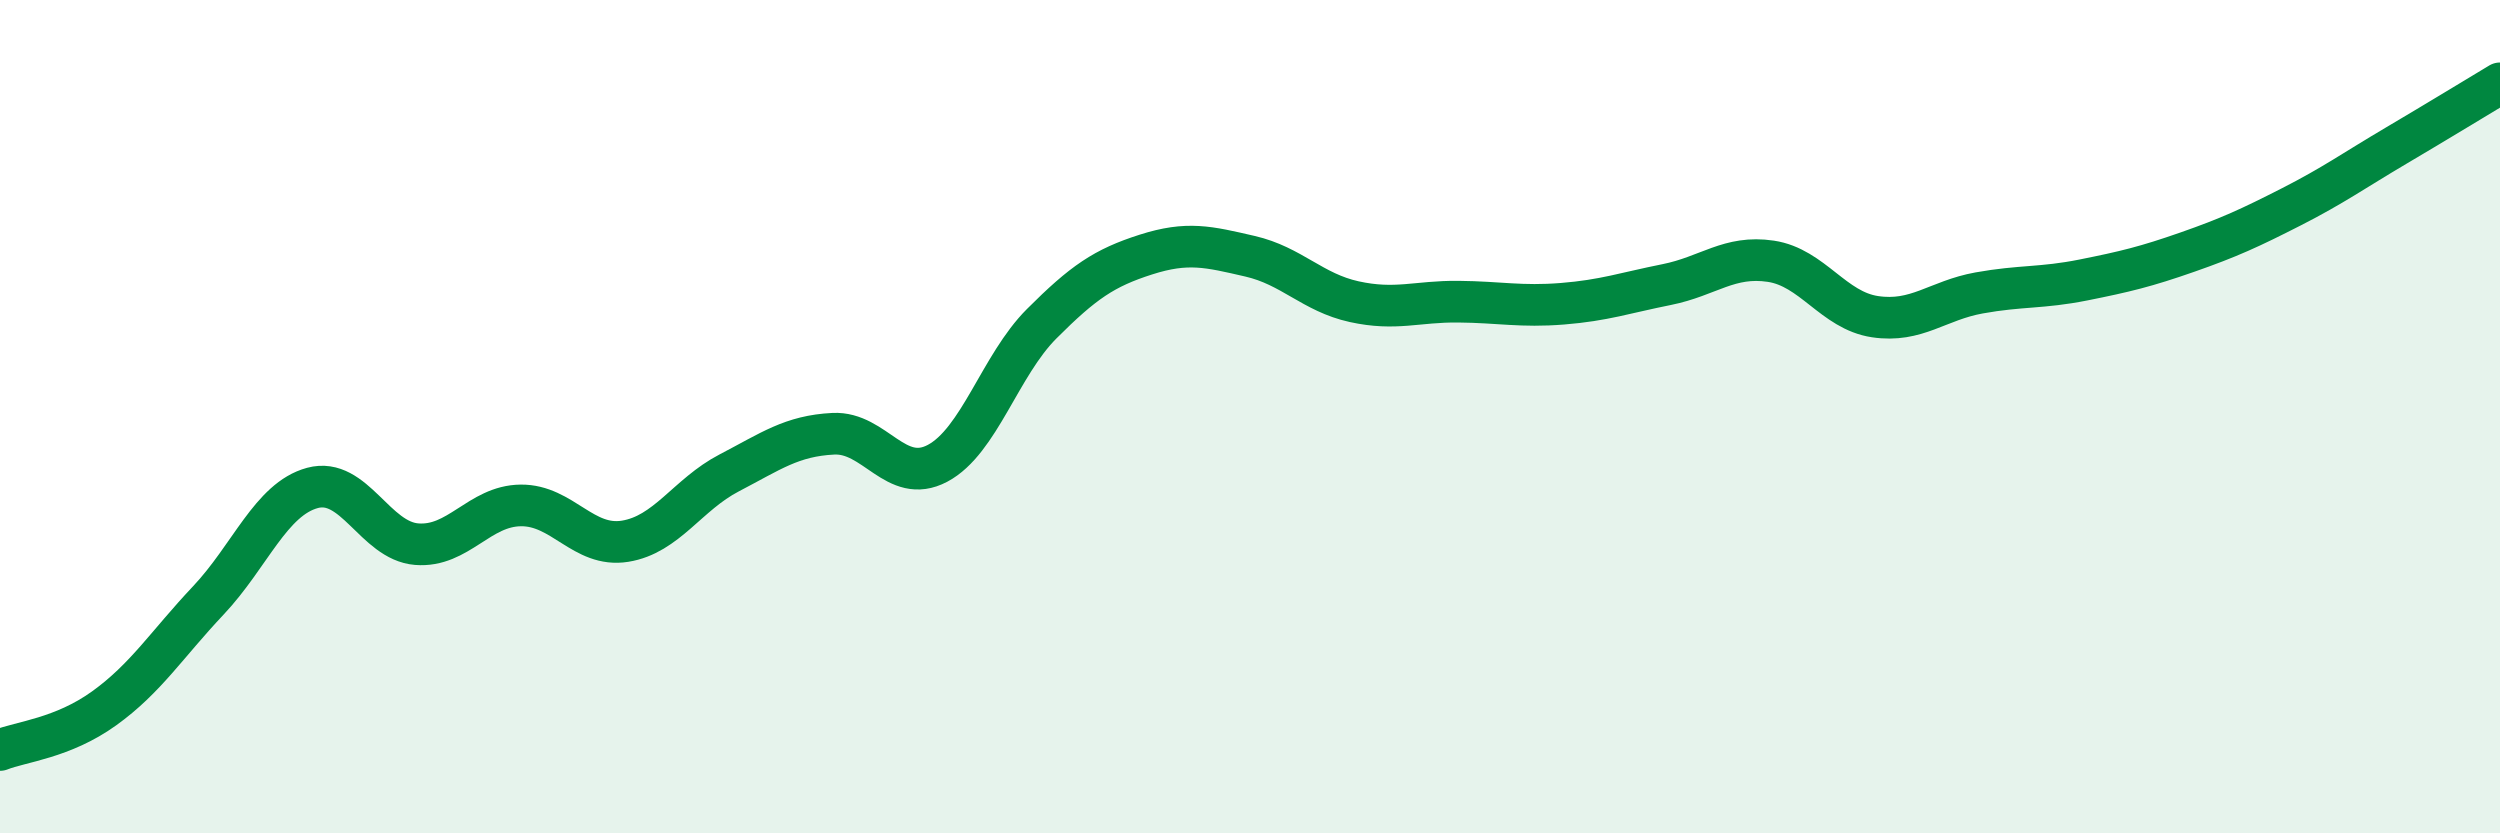
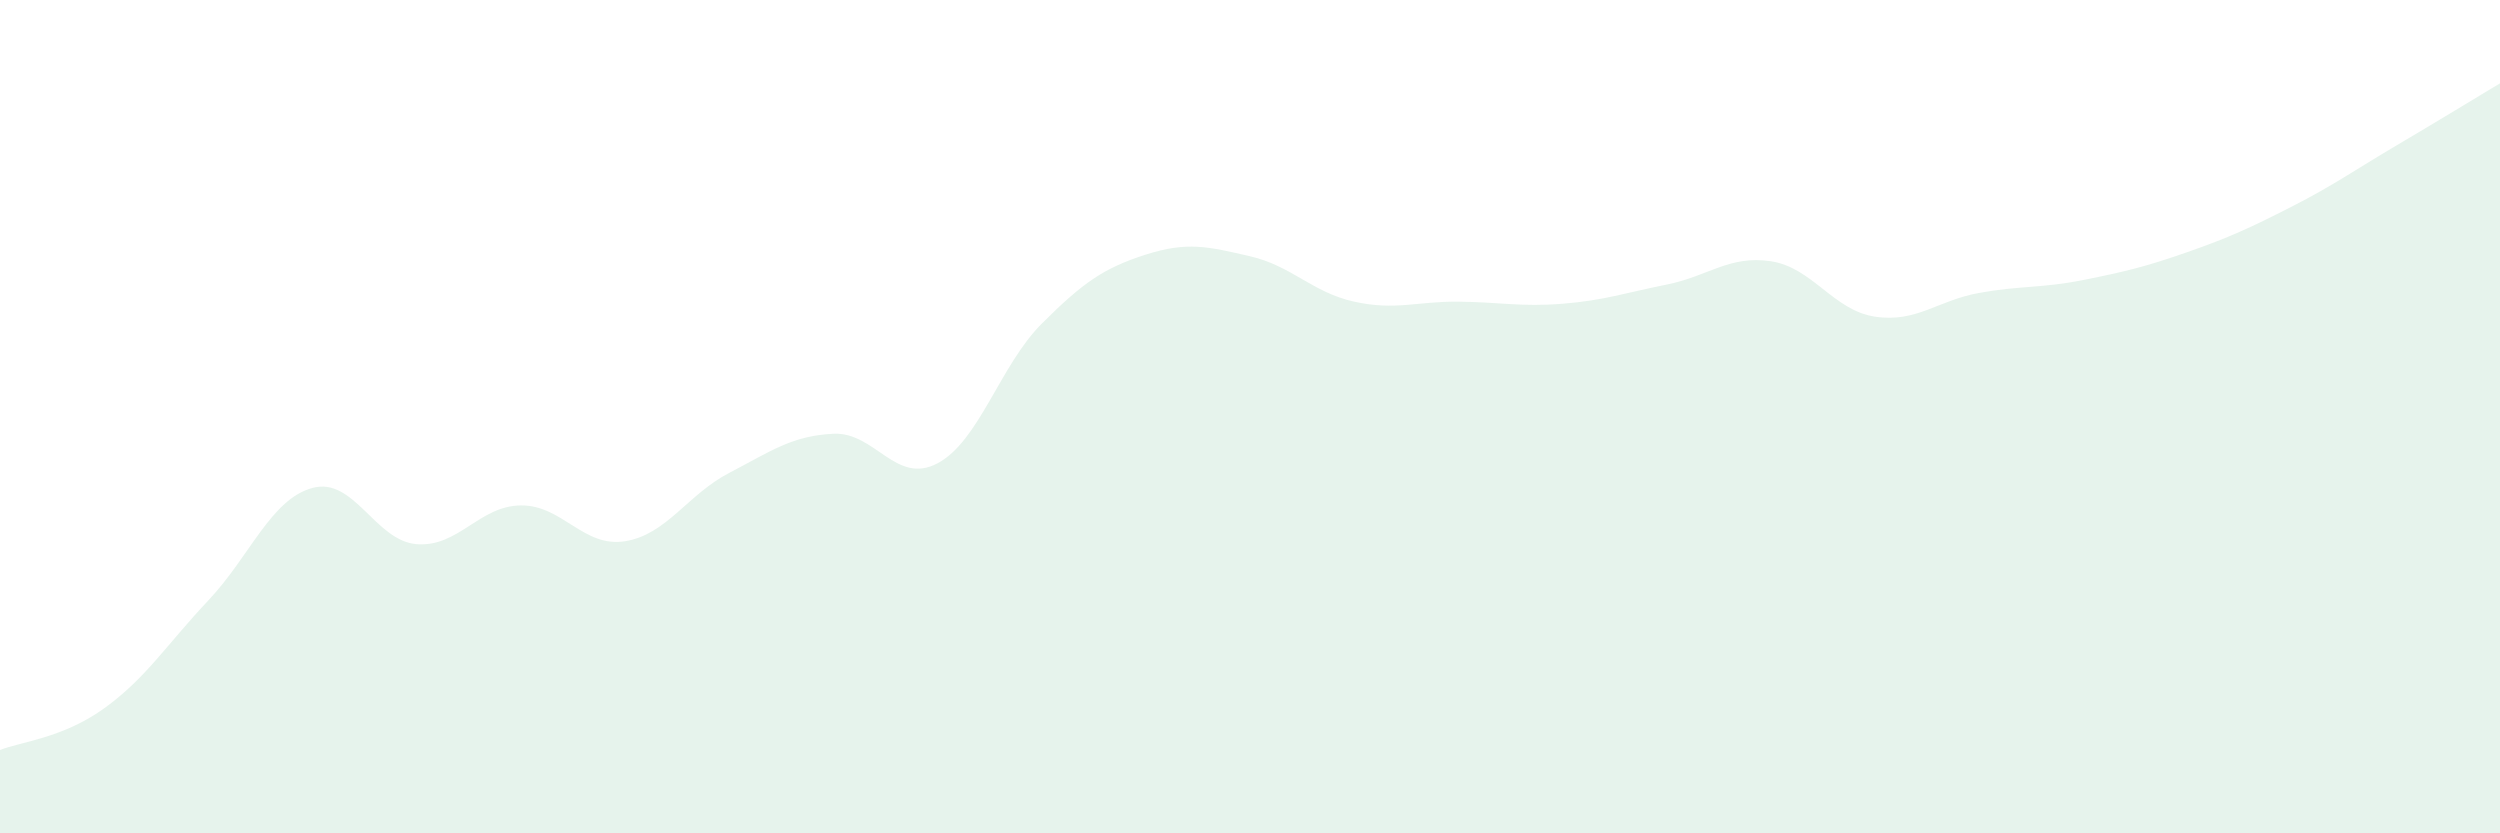
<svg xmlns="http://www.w3.org/2000/svg" width="60" height="20" viewBox="0 0 60 20">
  <path d="M 0,18 C 0.5,17.8 1.5,17.72 2.5,17 C 3.5,16.28 4,15.47 5,14.41 C 6,13.35 6.5,11.98 7.5,11.71 C 8.5,11.44 9,12.98 10,13.06 C 11,13.14 11.5,12.14 12.5,12.13 C 13.5,12.12 14,13.15 15,12.99 C 16,12.83 16.5,11.87 17.5,11.35 C 18.5,10.83 19,10.46 20,10.41 C 21,10.36 21.5,11.65 22.5,11.12 C 23.5,10.59 24,8.77 25,7.77 C 26,6.77 26.5,6.43 27.5,6.11 C 28.5,5.79 29,5.92 30,6.15 C 31,6.38 31.5,7.02 32.5,7.24 C 33.5,7.46 34,7.23 35,7.24 C 36,7.25 36.5,7.37 37.5,7.29 C 38.5,7.21 39,7.03 40,6.83 C 41,6.63 41.5,6.12 42.5,6.27 C 43.5,6.42 44,7.45 45,7.6 C 46,7.75 46.5,7.21 47.5,7.03 C 48.5,6.85 49,6.92 50,6.72 C 51,6.52 51.5,6.4 52.5,6.05 C 53.5,5.7 54,5.47 55,4.96 C 56,4.45 56.5,4.09 57.5,3.5 C 58.5,2.91 59.5,2.3 60,2L60 20L0 20Z" fill="#008740" opacity="0.1" stroke-linecap="round" stroke-linejoin="round" />
-   <path d="M 0,18 C 0.5,17.8 1.5,17.72 2.5,17 C 3.5,16.28 4,15.47 5,14.41 C 6,13.35 6.5,11.98 7.5,11.71 C 8.5,11.44 9,12.98 10,13.06 C 11,13.14 11.5,12.14 12.5,12.13 C 13.5,12.12 14,13.15 15,12.99 C 16,12.83 16.5,11.87 17.5,11.35 C 18.5,10.83 19,10.46 20,10.41 C 21,10.36 21.5,11.65 22.5,11.12 C 23.5,10.59 24,8.77 25,7.77 C 26,6.77 26.5,6.43 27.5,6.11 C 28.5,5.79 29,5.92 30,6.15 C 31,6.38 31.5,7.02 32.5,7.24 C 33.5,7.46 34,7.23 35,7.24 C 36,7.25 36.5,7.37 37.5,7.29 C 38.5,7.21 39,7.03 40,6.83 C 41,6.63 41.5,6.12 42.5,6.27 C 43.5,6.42 44,7.45 45,7.6 C 46,7.75 46.5,7.21 47.5,7.03 C 48.5,6.85 49,6.92 50,6.72 C 51,6.52 51.5,6.4 52.5,6.05 C 53.5,5.7 54,5.47 55,4.96 C 56,4.45 56.5,4.09 57.5,3.5 C 58.5,2.91 59.5,2.3 60,2" stroke="#008740" stroke-width="1" fill="none" stroke-linecap="round" stroke-linejoin="round" />
</svg>